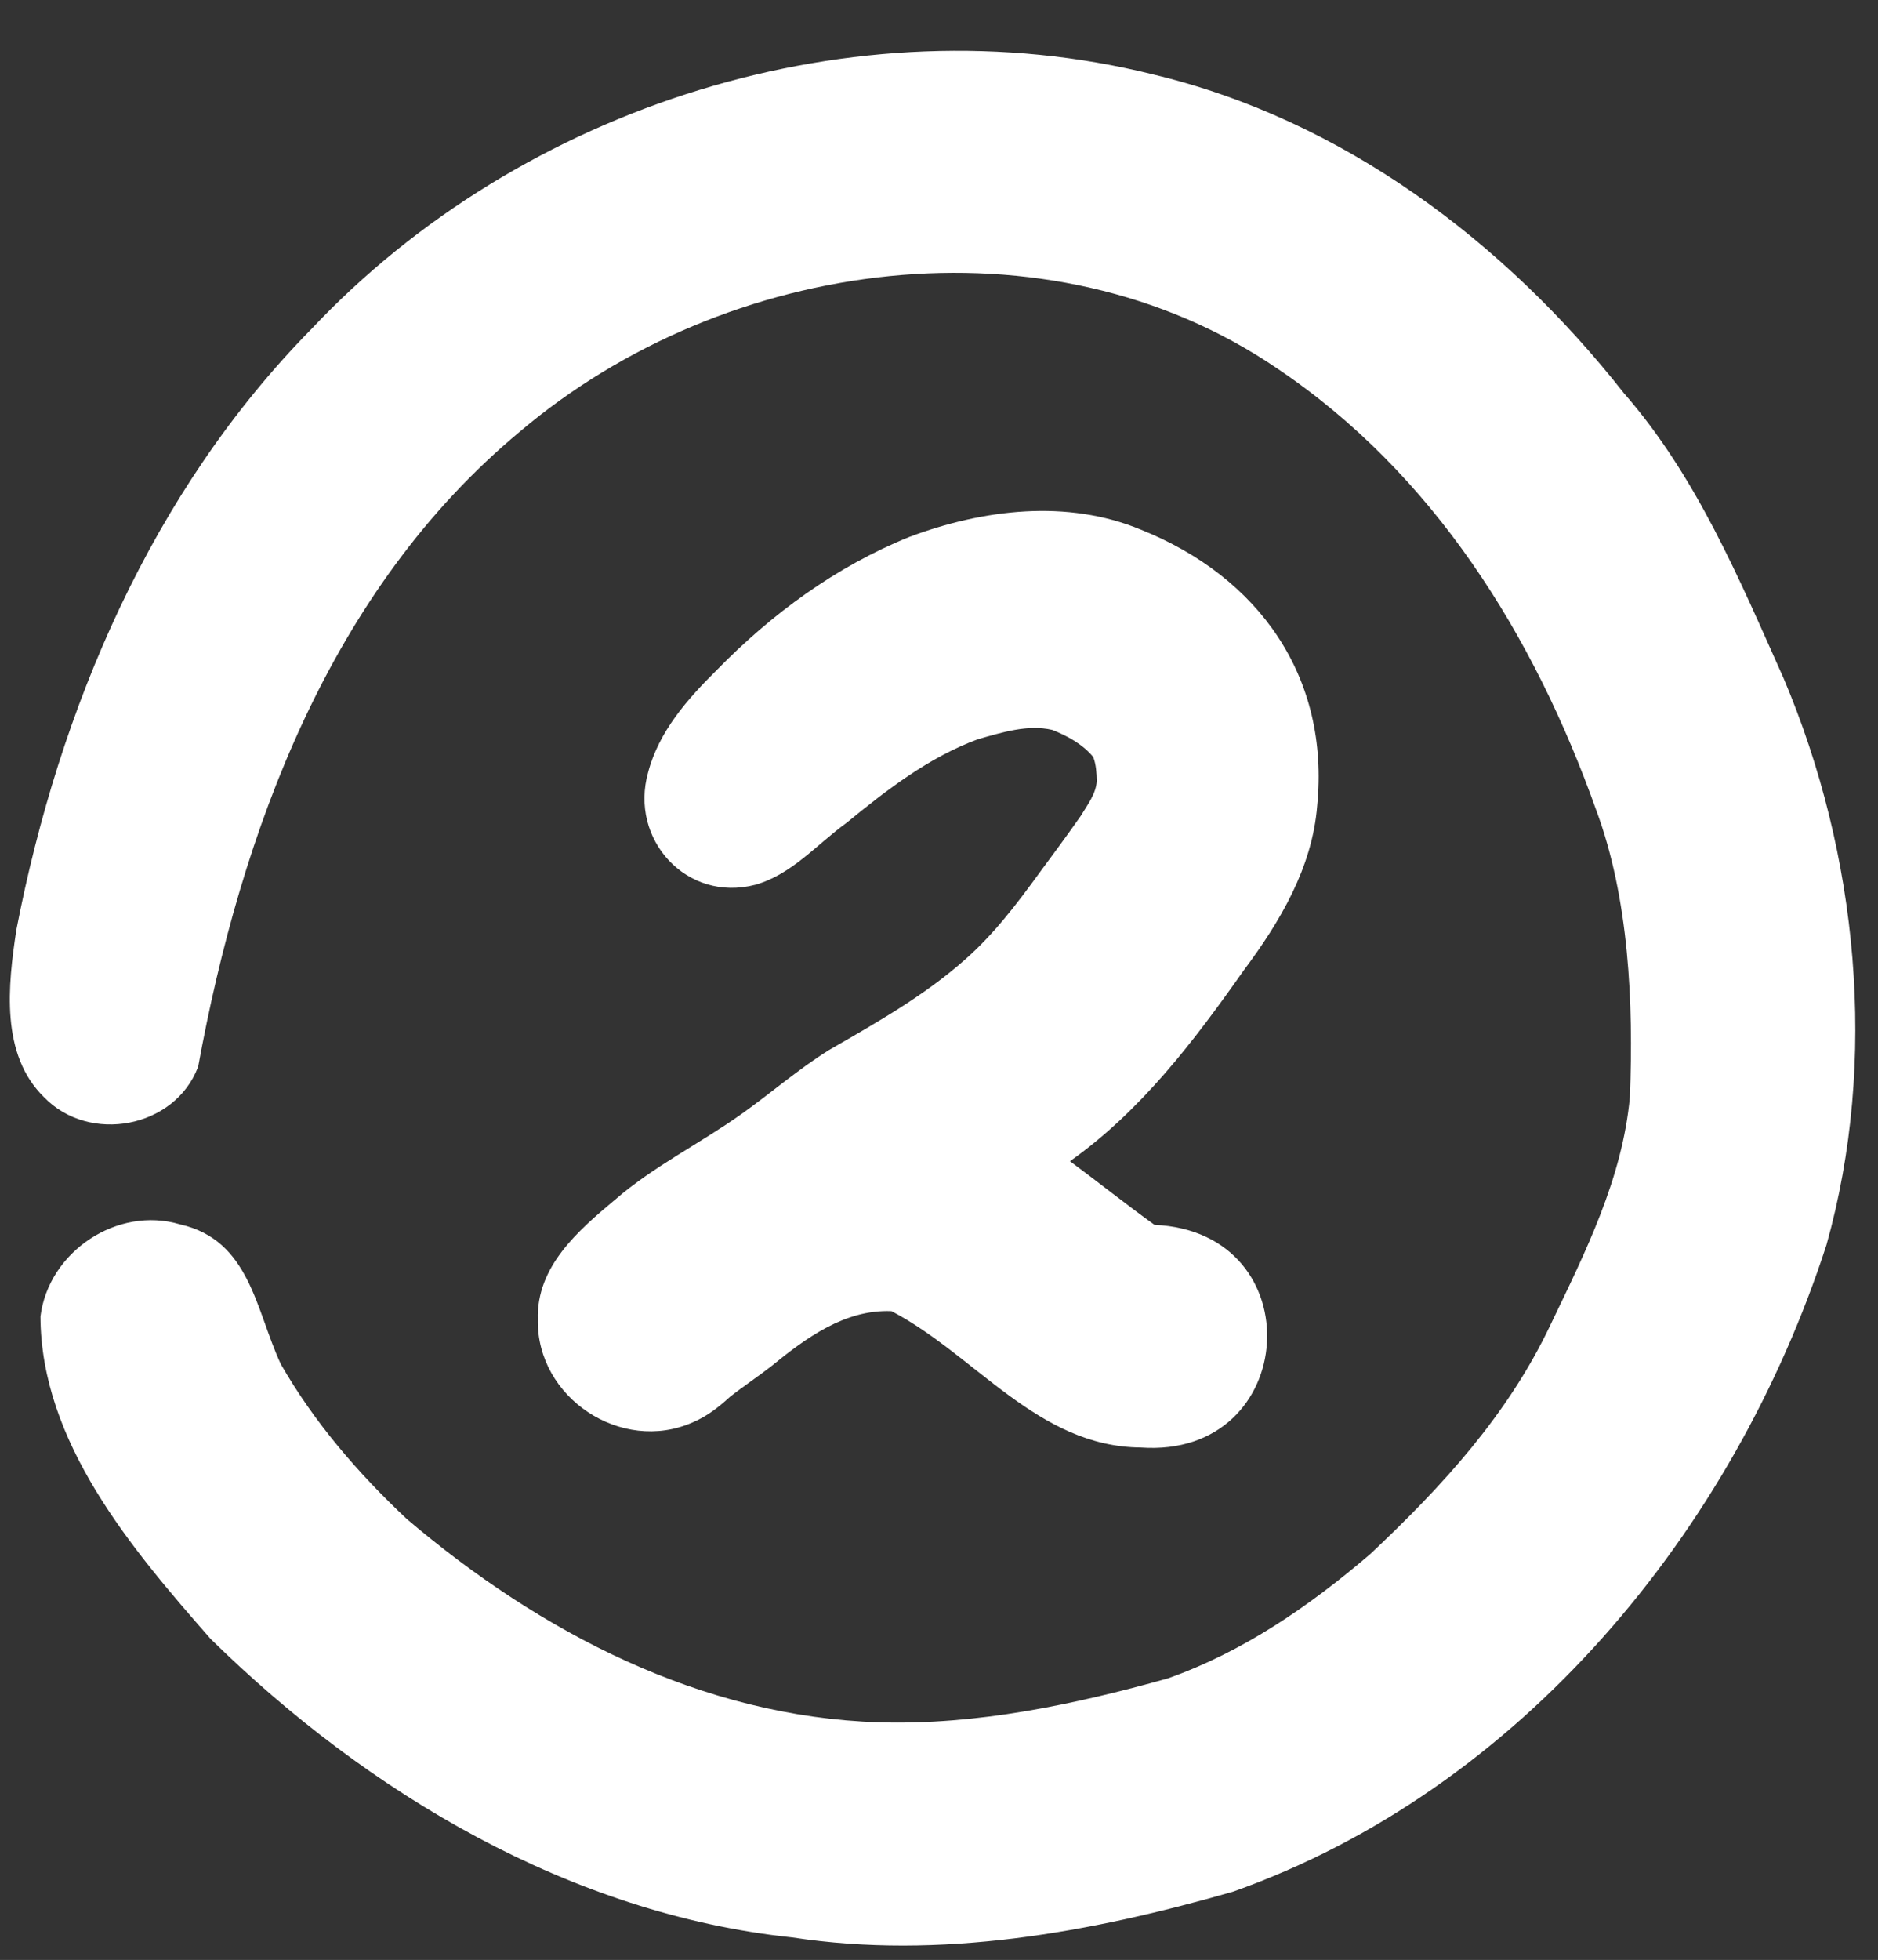
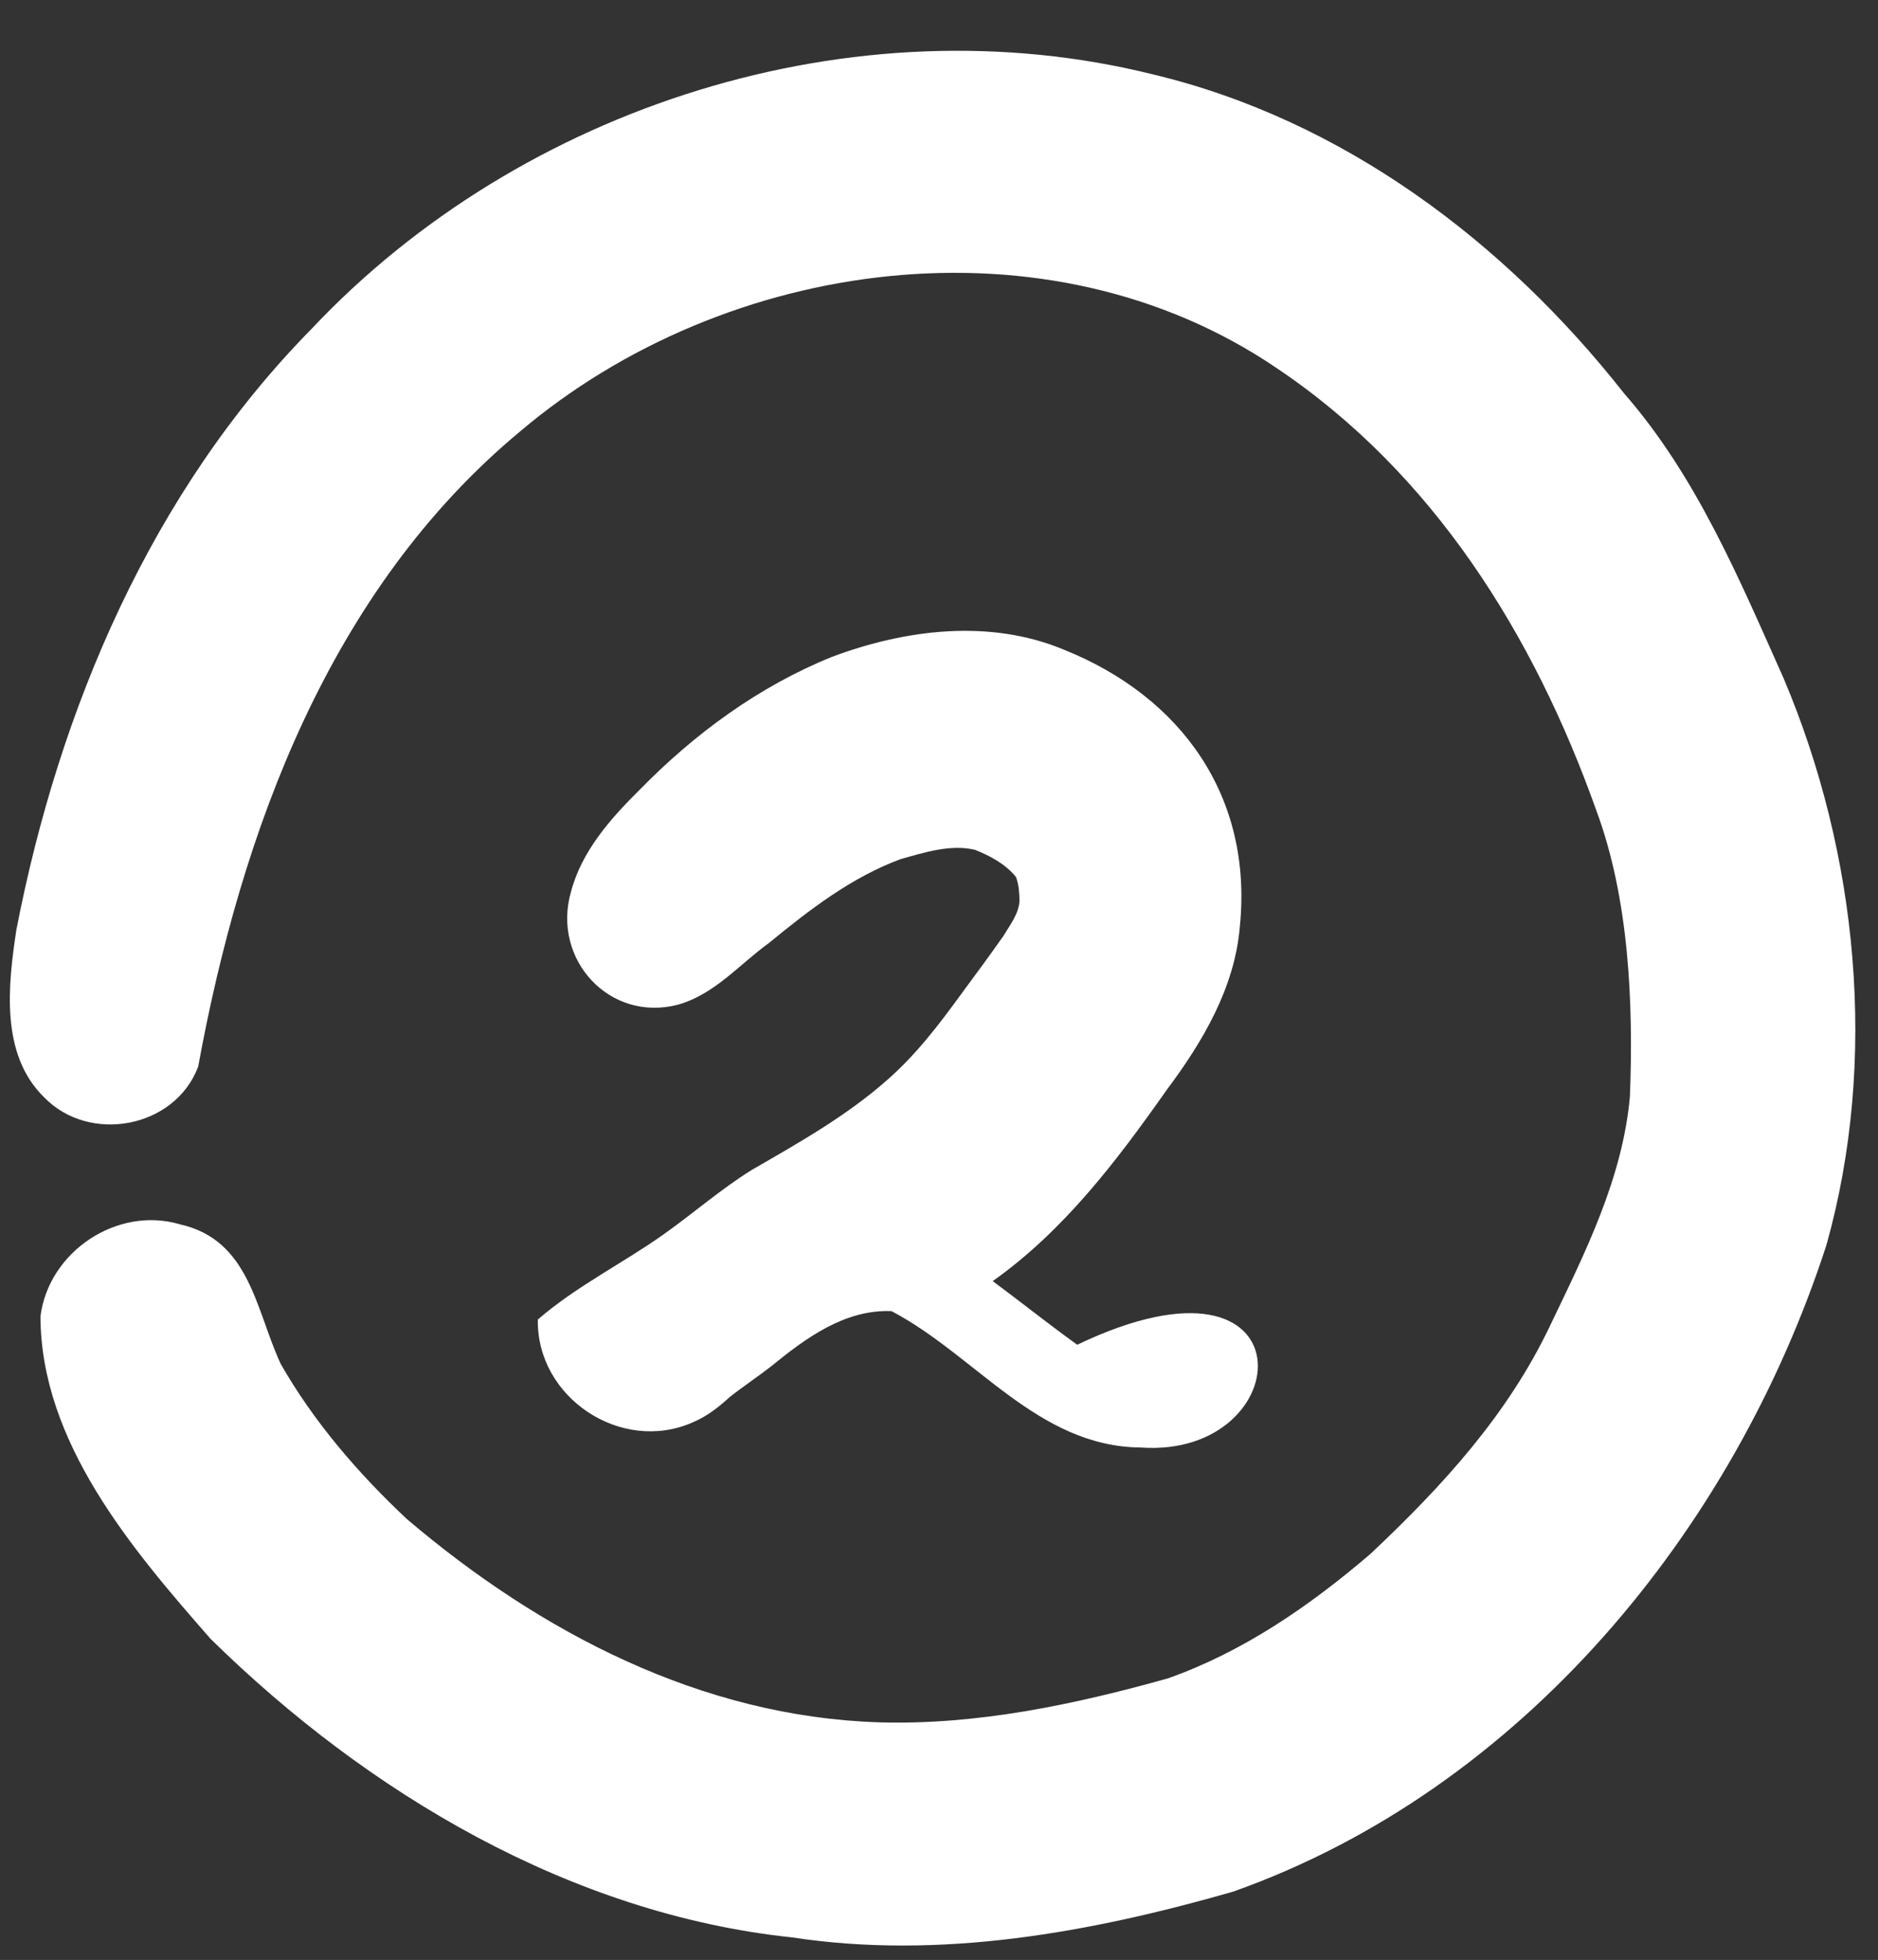
<svg xmlns="http://www.w3.org/2000/svg" fill="#000000" height="517.2" preserveAspectRatio="xMidYMid meet" version="1" viewBox="-2.6 -13.4 495.8 517.2" width="495.8" zoomAndPan="magnify">
  <rect x="-2.6" y="-13.4" width="495.8" height="517.2" fill="#333333" stroke="none" />
  <g id="change1_1">
-     <path d="M206.55,497.86c-58.48-6.16-112.16-38.11-153.55-78.78C32.14,395.3,8.22,367.21,8.08,334.01 c2.12-17.1,20.28-29.27,36.87-24.31c18.43,4.14,19.93,22.54,26.57,36.84c8.74,15.29,20.43,28.84,33.24,40.87 c35.21,29.95,77.84,52.24,124.79,53.69c25.77,0.75,51.42-4.67,76.13-11.58c19.96-7.04,37.48-19.14,53.46-32.81 c19.15-18,36.39-36.87,47.55-60.42c9.23-19.22,19.07-38.75,21.01-60.29c0.97-24.77-0.26-52.39-8.87-75.55 c-16.45-46.23-43.04-89-84.41-116.73c-60.37-40.98-145.38-29.31-199.71,16.73c-50.2,41.69-73.64,105.45-85.02,167.79 c-0.01-0.01-0.02-0.02-0.03-0.03c-6.16,16.14-28.69,20.25-40.59,7.97c-11.62-11.3-9.57-29.57-7.35-44.2 c11.32-58.45,35.7-115.68,77.88-158.54c55.48-58.93,143.29-86.85,222.22-67.2c50.11,11.98,92.8,44.11,124.33,84.15 c19.13,21.89,30.4,48.98,42.14,75.23c19.67,46.42,24.98,100.75,11.3,149.51c-24.47,75.46-80.68,143.78-156.73,170.68 C285.27,496.58,245.61,503.81,206.55,497.86z M298.56,368.58c-27.19-0.23-43.57-24.35-65.8-35.99c-12.34-0.5-22.68,7.15-31.79,14.58 c-3.57,2.78-7.37,5.29-10.92,8.09c-2.99,2.73-6,5.09-9.76,6.68c-18.85,8.34-41.26-6.47-40.9-27.13 c-0.4-13.96,10.59-23.44,20.4-31.64c10.18-8.82,22.36-14.78,33.31-22.55c7.79-5.53,15.02-11.86,23.15-16.92 c12.47-7.19,25.05-14.26,35.89-23.85c7.54-6.61,13.6-14.57,19.48-22.65c3.74-5.07,7.49-10.12,11.1-15.28c1.73-2.9,4-5.72,4.24-9.21 c-0.05-2.12-0.17-4.36-0.95-6.35c-2.77-3.38-6.79-5.54-10.79-7.14c-6.49-1.53-13.36,0.69-19.61,2.44 c-13.05,4.81-24.09,13.38-34.75,22.1c-7.89,5.71-14.4,13.59-24.06,16.32c-18.09,4.74-33.34-11.95-28.28-29.71 c2.8-10.72,10.4-19.33,18.1-26.94c14.49-14.83,31.52-27.33,50.82-35.13c19.39-7.27,41.64-10.06,61.2-1.91 c31.14,12.47,49.88,38.84,46.5,72.9c-1.31,16.28-9.81,30.56-19.38,43.37c-13.12,18.62-27.08,37.06-45.88,50.37 c7.48,5.53,14.75,11.36,22.31,16.79C344.19,311.67,340.56,371.57,298.56,368.58z" fill="#ffffff" />
+     <path d="M206.55,497.86c-58.48-6.16-112.16-38.11-153.55-78.78C32.14,395.3,8.22,367.21,8.08,334.01 c2.12-17.1,20.28-29.27,36.87-24.31c18.43,4.14,19.93,22.54,26.57,36.84c8.74,15.29,20.43,28.84,33.24,40.87 c35.21,29.95,77.84,52.24,124.79,53.69c25.77,0.75,51.42-4.67,76.13-11.58c19.96-7.04,37.48-19.14,53.46-32.81 c19.15-18,36.39-36.87,47.55-60.42c9.23-19.22,19.07-38.75,21.01-60.29c0.97-24.77-0.26-52.39-8.87-75.55 c-16.45-46.23-43.04-89-84.41-116.73c-60.37-40.98-145.38-29.31-199.71,16.73c-50.2,41.69-73.64,105.45-85.02,167.79 c-0.01-0.01-0.02-0.02-0.03-0.03c-6.16,16.14-28.69,20.25-40.59,7.97c-11.62-11.3-9.57-29.57-7.35-44.2 c11.32-58.45,35.7-115.68,77.88-158.54c55.48-58.93,143.29-86.85,222.22-67.2c50.11,11.98,92.8,44.11,124.33,84.15 c19.13,21.89,30.4,48.98,42.14,75.23c19.67,46.42,24.98,100.75,11.3,149.51c-24.47,75.46-80.68,143.78-156.73,170.68 C285.27,496.58,245.61,503.81,206.55,497.86z M298.56,368.58c-27.19-0.23-43.57-24.35-65.8-35.99c-12.34-0.5-22.68,7.15-31.79,14.58 c-3.57,2.78-7.37,5.29-10.92,8.09c-2.99,2.73-6,5.09-9.76,6.68c-18.85,8.34-41.26-6.47-40.9-27.13 c10.18-8.82,22.36-14.78,33.31-22.55c7.79-5.53,15.02-11.86,23.15-16.92 c12.47-7.19,25.05-14.26,35.89-23.85c7.54-6.61,13.6-14.57,19.48-22.65c3.74-5.07,7.49-10.12,11.1-15.28c1.73-2.9,4-5.72,4.24-9.21 c-0.05-2.12-0.17-4.36-0.95-6.35c-2.77-3.38-6.79-5.54-10.79-7.14c-6.49-1.53-13.36,0.69-19.61,2.44 c-13.05,4.81-24.09,13.38-34.75,22.1c-7.89,5.71-14.4,13.59-24.06,16.32c-18.09,4.74-33.34-11.95-28.28-29.71 c2.8-10.72,10.4-19.33,18.1-26.94c14.49-14.83,31.52-27.33,50.82-35.13c19.39-7.27,41.64-10.06,61.2-1.91 c31.14,12.47,49.88,38.84,46.5,72.9c-1.31,16.28-9.81,30.56-19.38,43.37c-13.12,18.62-27.08,37.06-45.88,50.37 c7.48,5.53,14.75,11.36,22.31,16.79C344.19,311.67,340.56,371.57,298.56,368.58z" fill="#ffffff" />
  </g>
</svg>